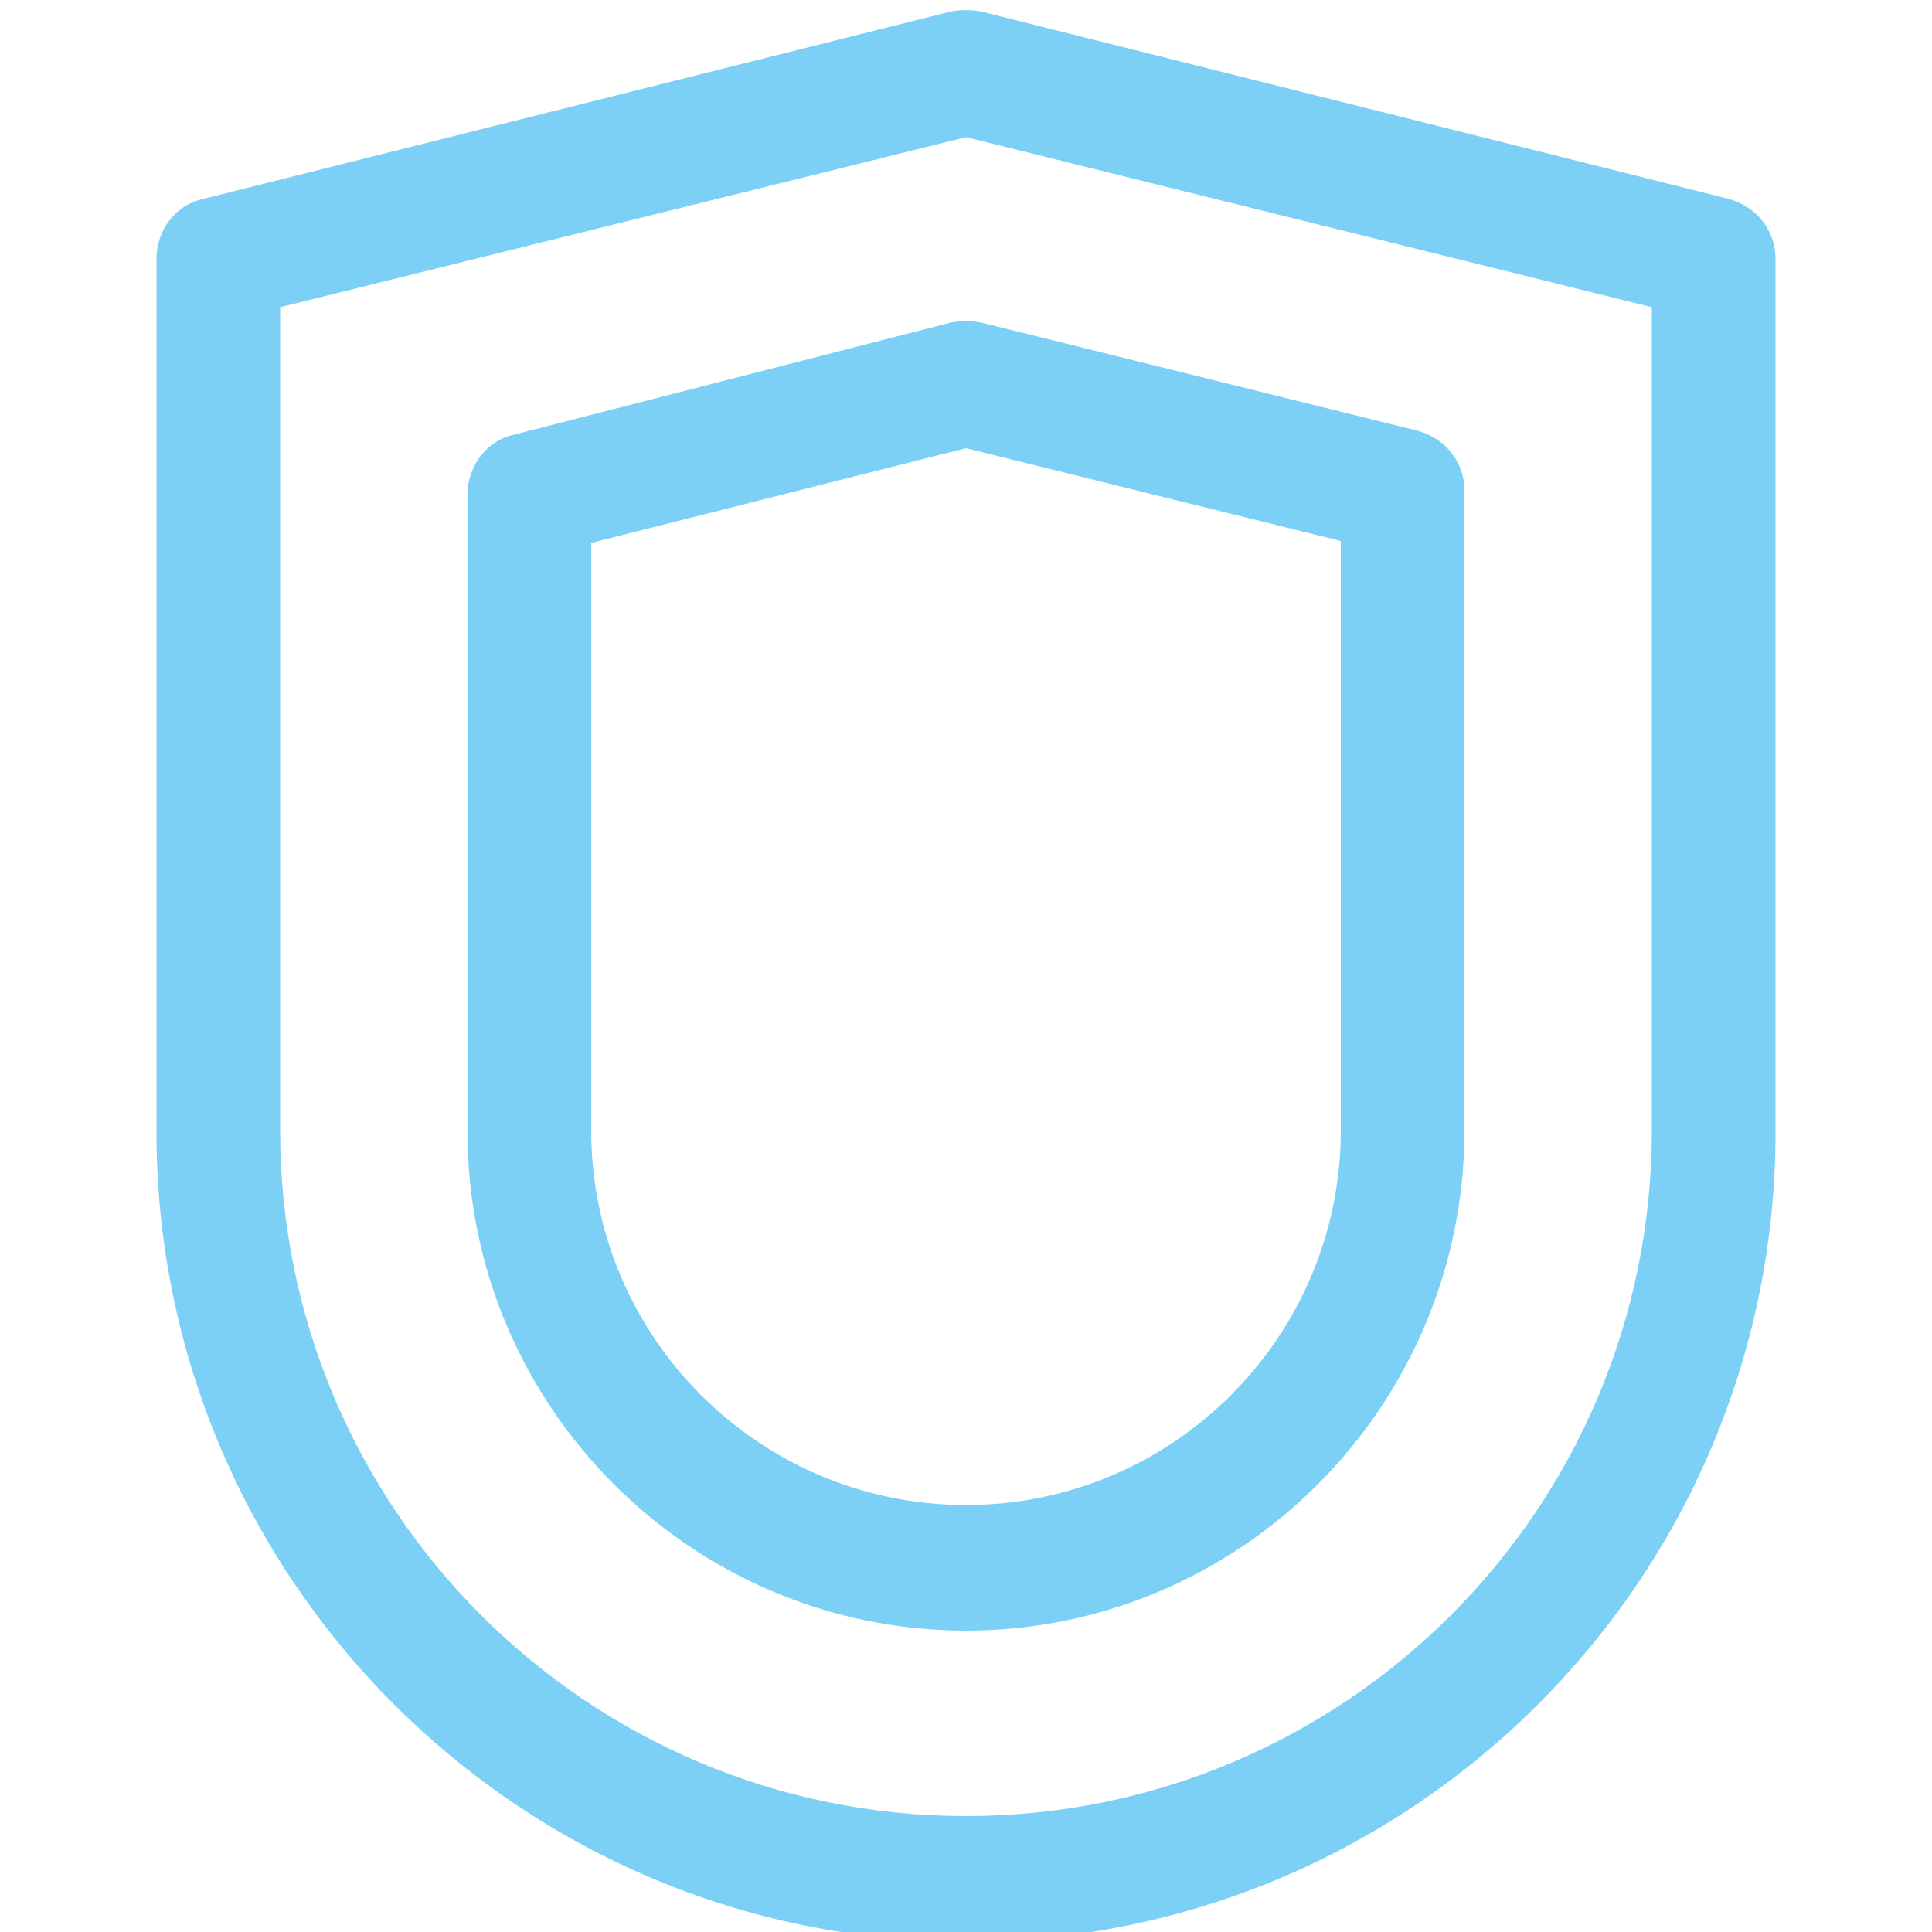
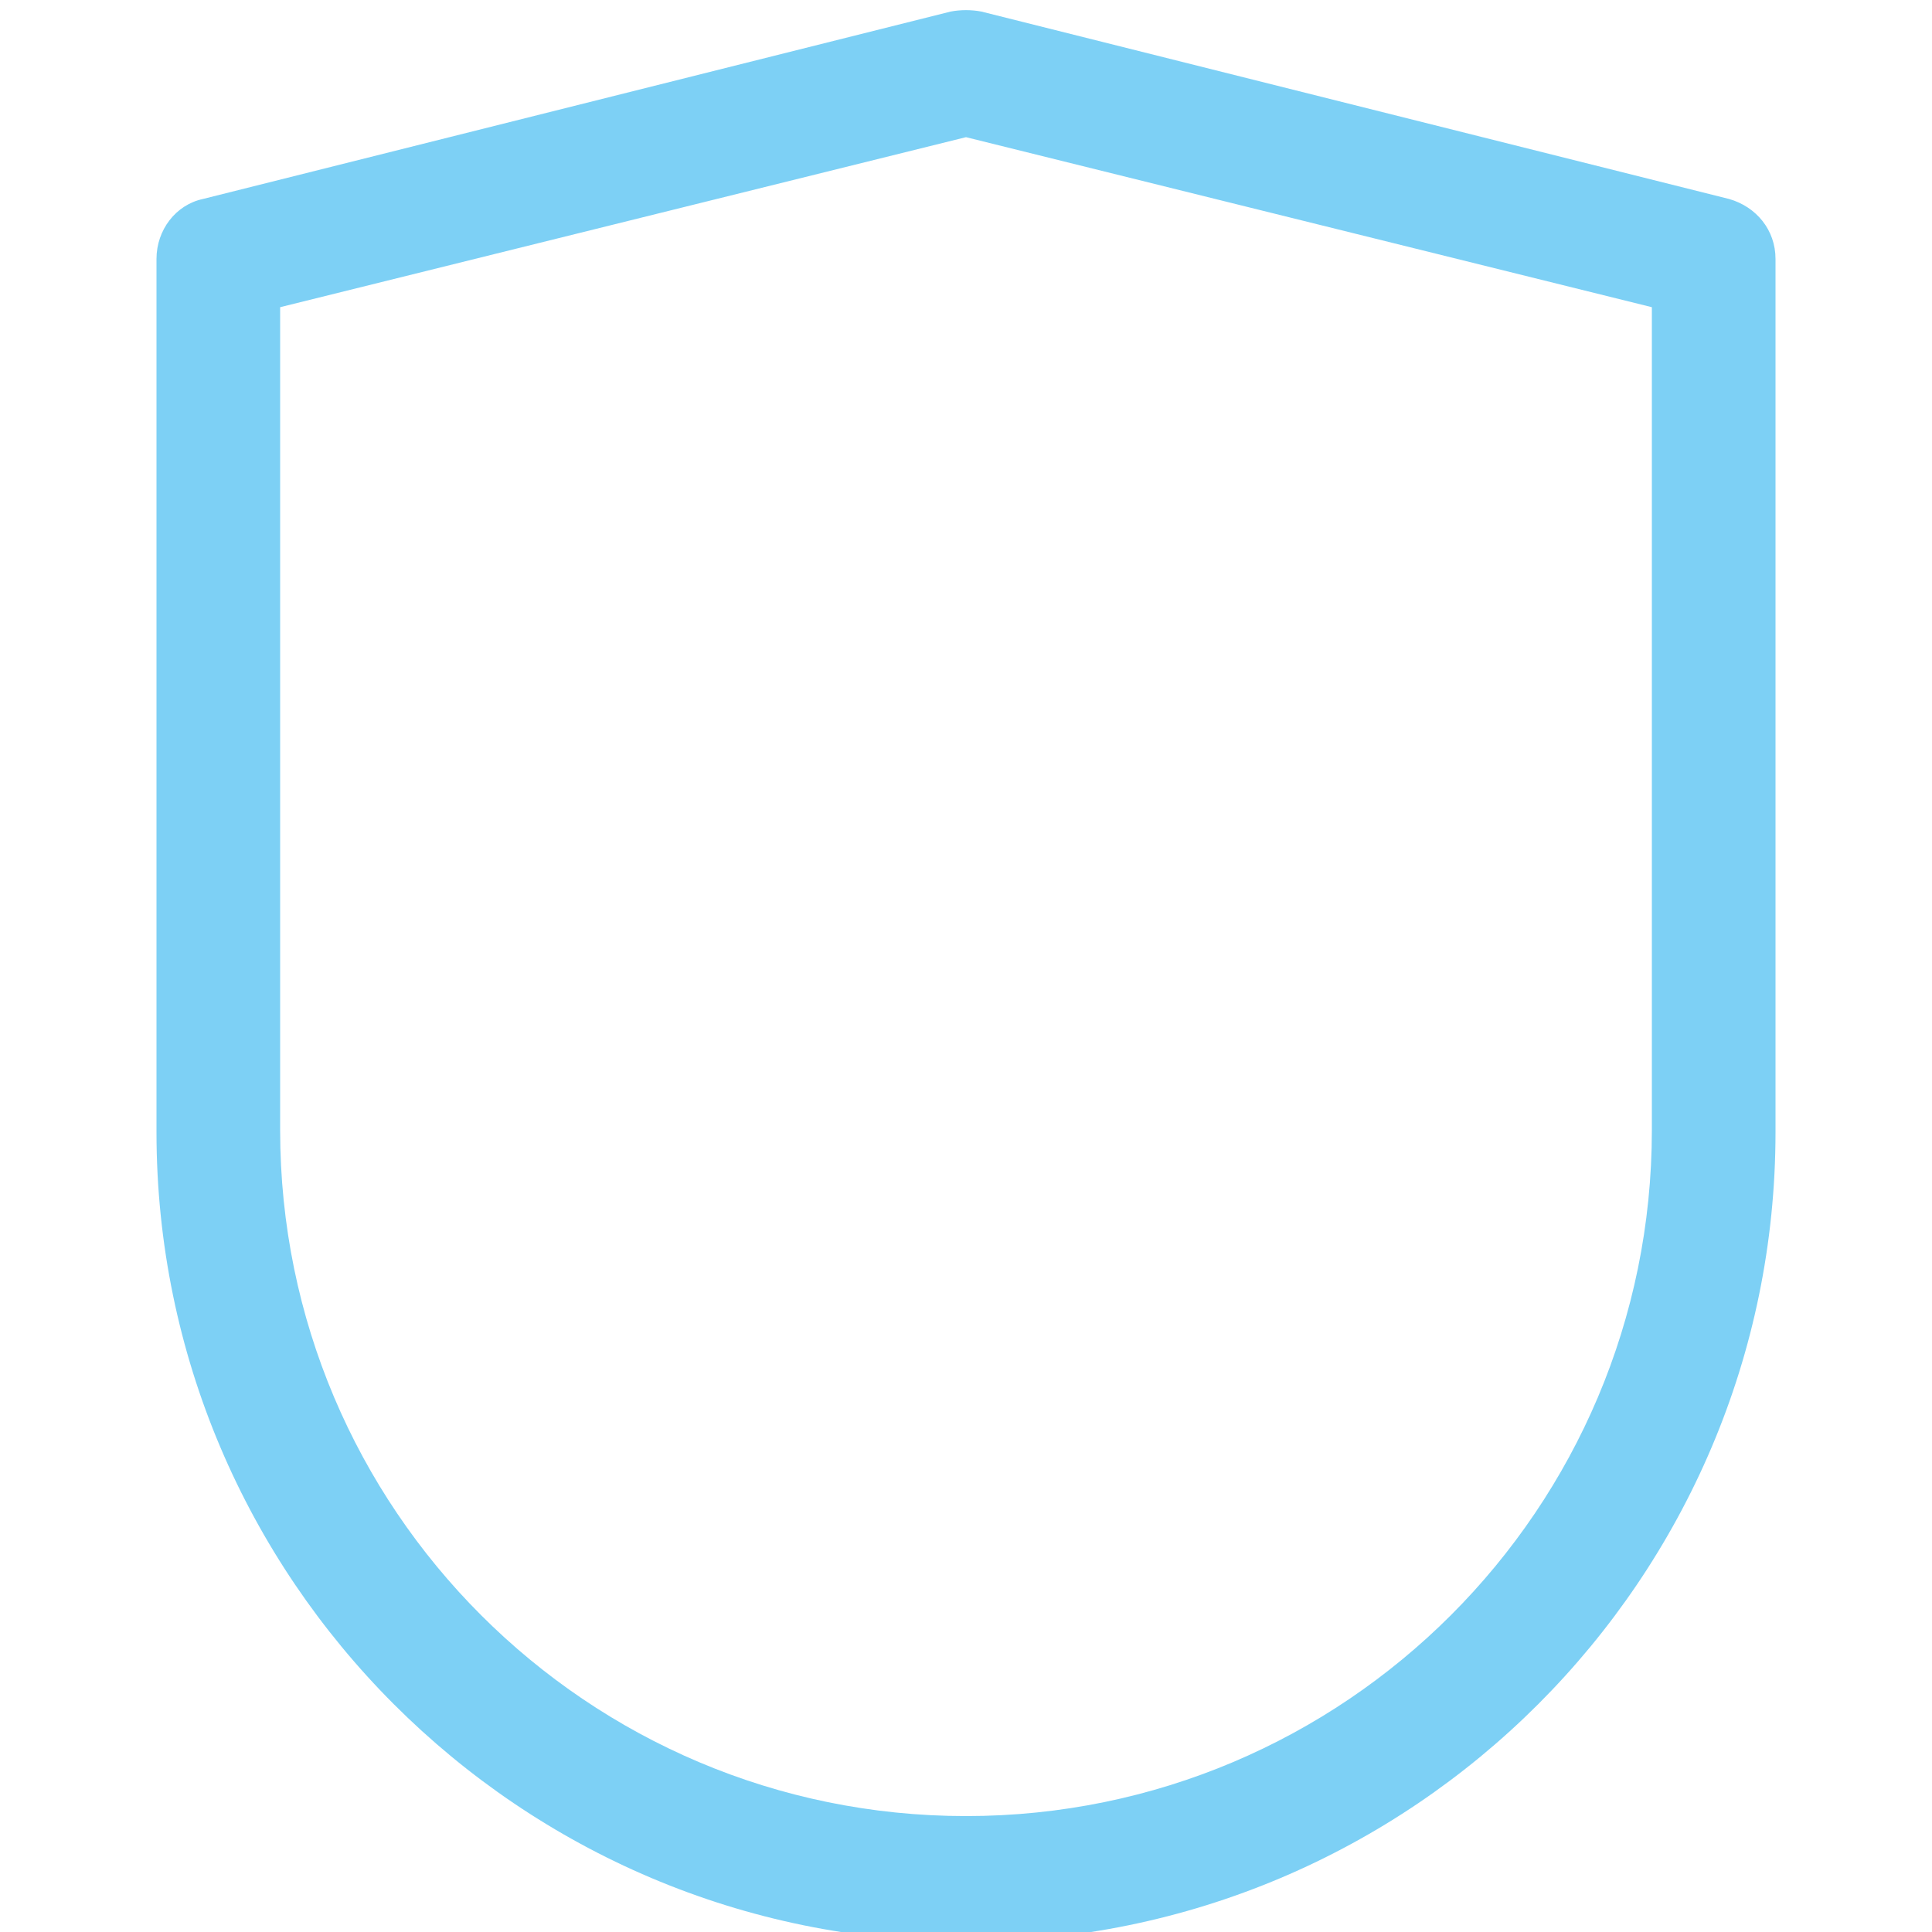
<svg xmlns="http://www.w3.org/2000/svg" version="1.1" id="Layer_1" x="0px" y="0px" viewBox="0 0 100 100" style="enable-background:new 0 0 100 100;" xml:space="preserve" aria-hidden="true" width="100px" height="100px">
  <defs>
    <linearGradient class="cerosgradient" data-cerosgradient="true" id="CerosGradient_id878d15c11" gradientUnits="userSpaceOnUse" x1="50%" y1="100%" x2="50%" y2="0%">
      <stop offset="0%" stop-color="#d1d1d1" />
      <stop offset="100%" stop-color="#d1d1d1" />
    </linearGradient>
    <linearGradient />
  </defs>
  <style type="text/css">
	.st0{fill:#7DD0F5;}
</style>
  <path class="st0" d="M50,100.5c-23.1,0-41.9-18.8-41.9-41.9V13.4c0-1.5,1-2.8,2.4-3.1l38.7-9.7c0.5-0.1,1.1-0.1,1.6,0l38.7,9.7  c1.4,0.4,2.4,1.6,2.4,3.1v45.2C91.9,81.7,73.1,100.5,50,100.5z M14.5,15.9v42.6C14.5,78.1,30.4,94,50,94s35.5-15.9,35.5-35.5V15.9  L50,7.1L14.5,15.9z" />
-   <path class="st0" d="M50,84.4c-14.2,0-25.8-11.6-25.8-25.8V25.6c0-1.5,1-2.8,2.4-3.1l22.6-5.8c0.5-0.1,1.1-0.1,1.6,0l22.6,5.6  c1.4,0.4,2.4,1.6,2.4,3.1v33.1C75.8,72.8,64.2,84.4,50,84.4z M30.6,28.1v30.4c0,10.7,8.7,19.4,19.4,19.4s19.4-8.7,19.4-19.4V28  L50,23.2L30.6,28.1z" />
</svg>